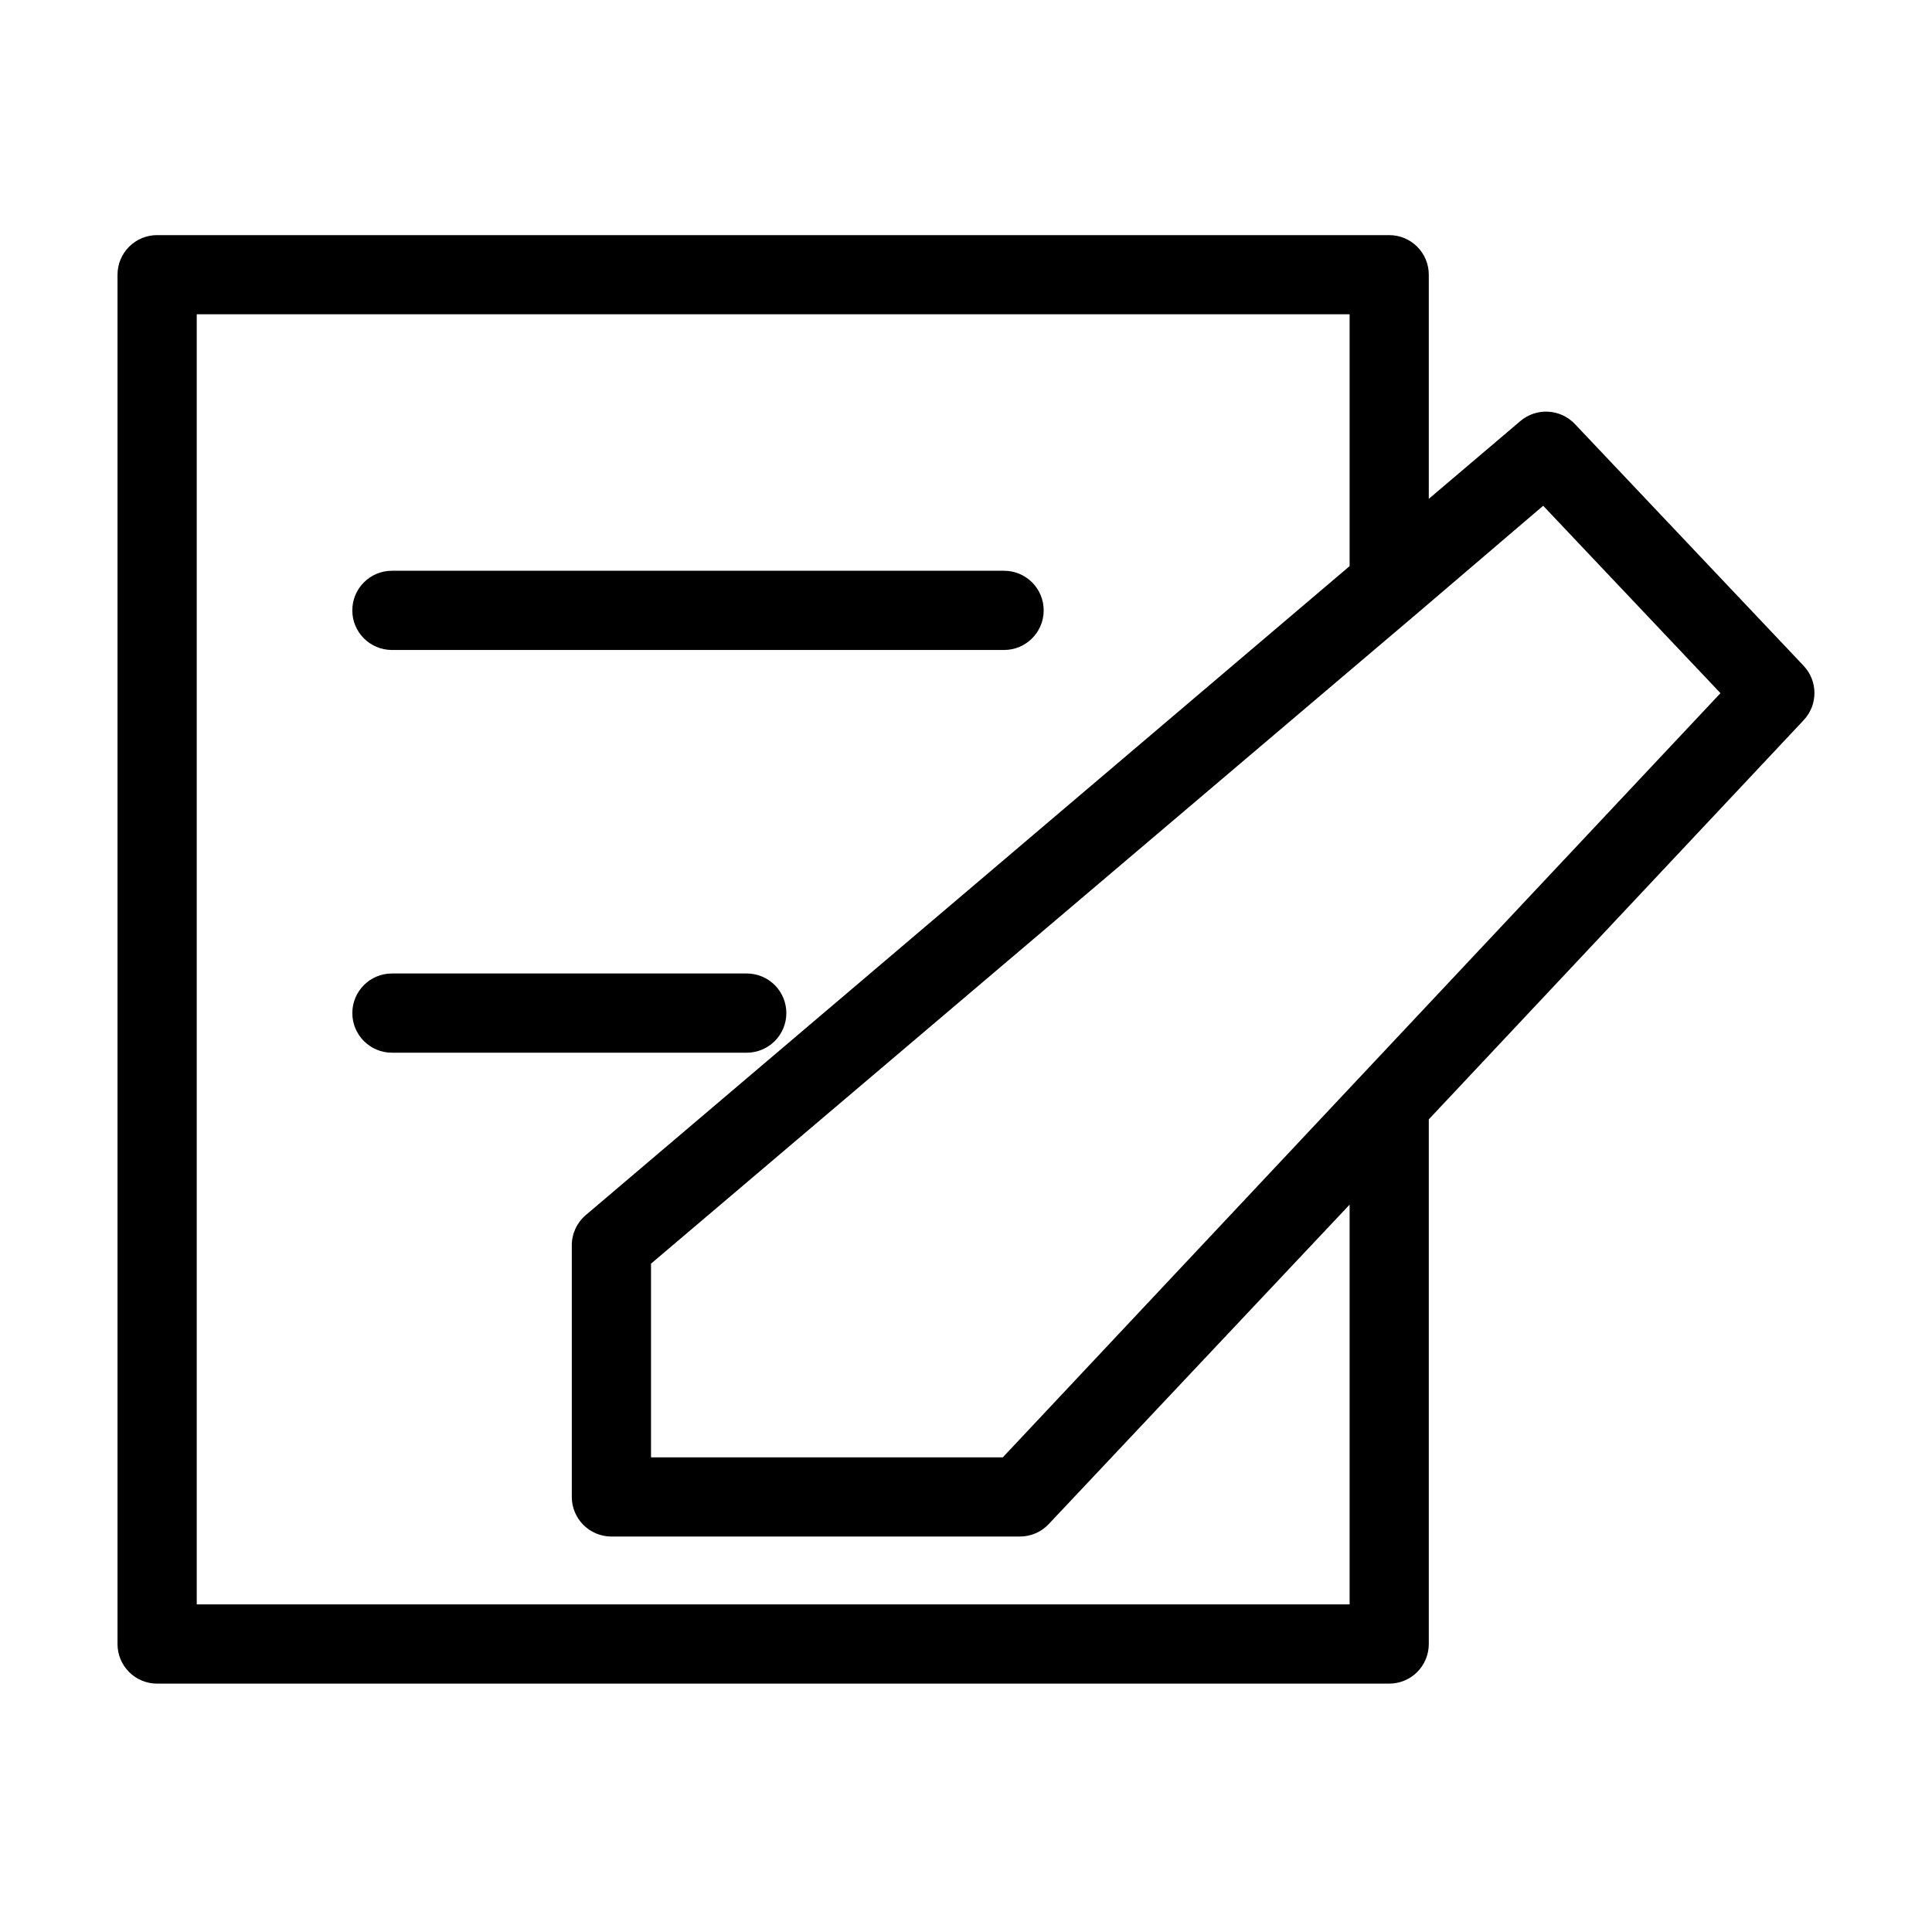
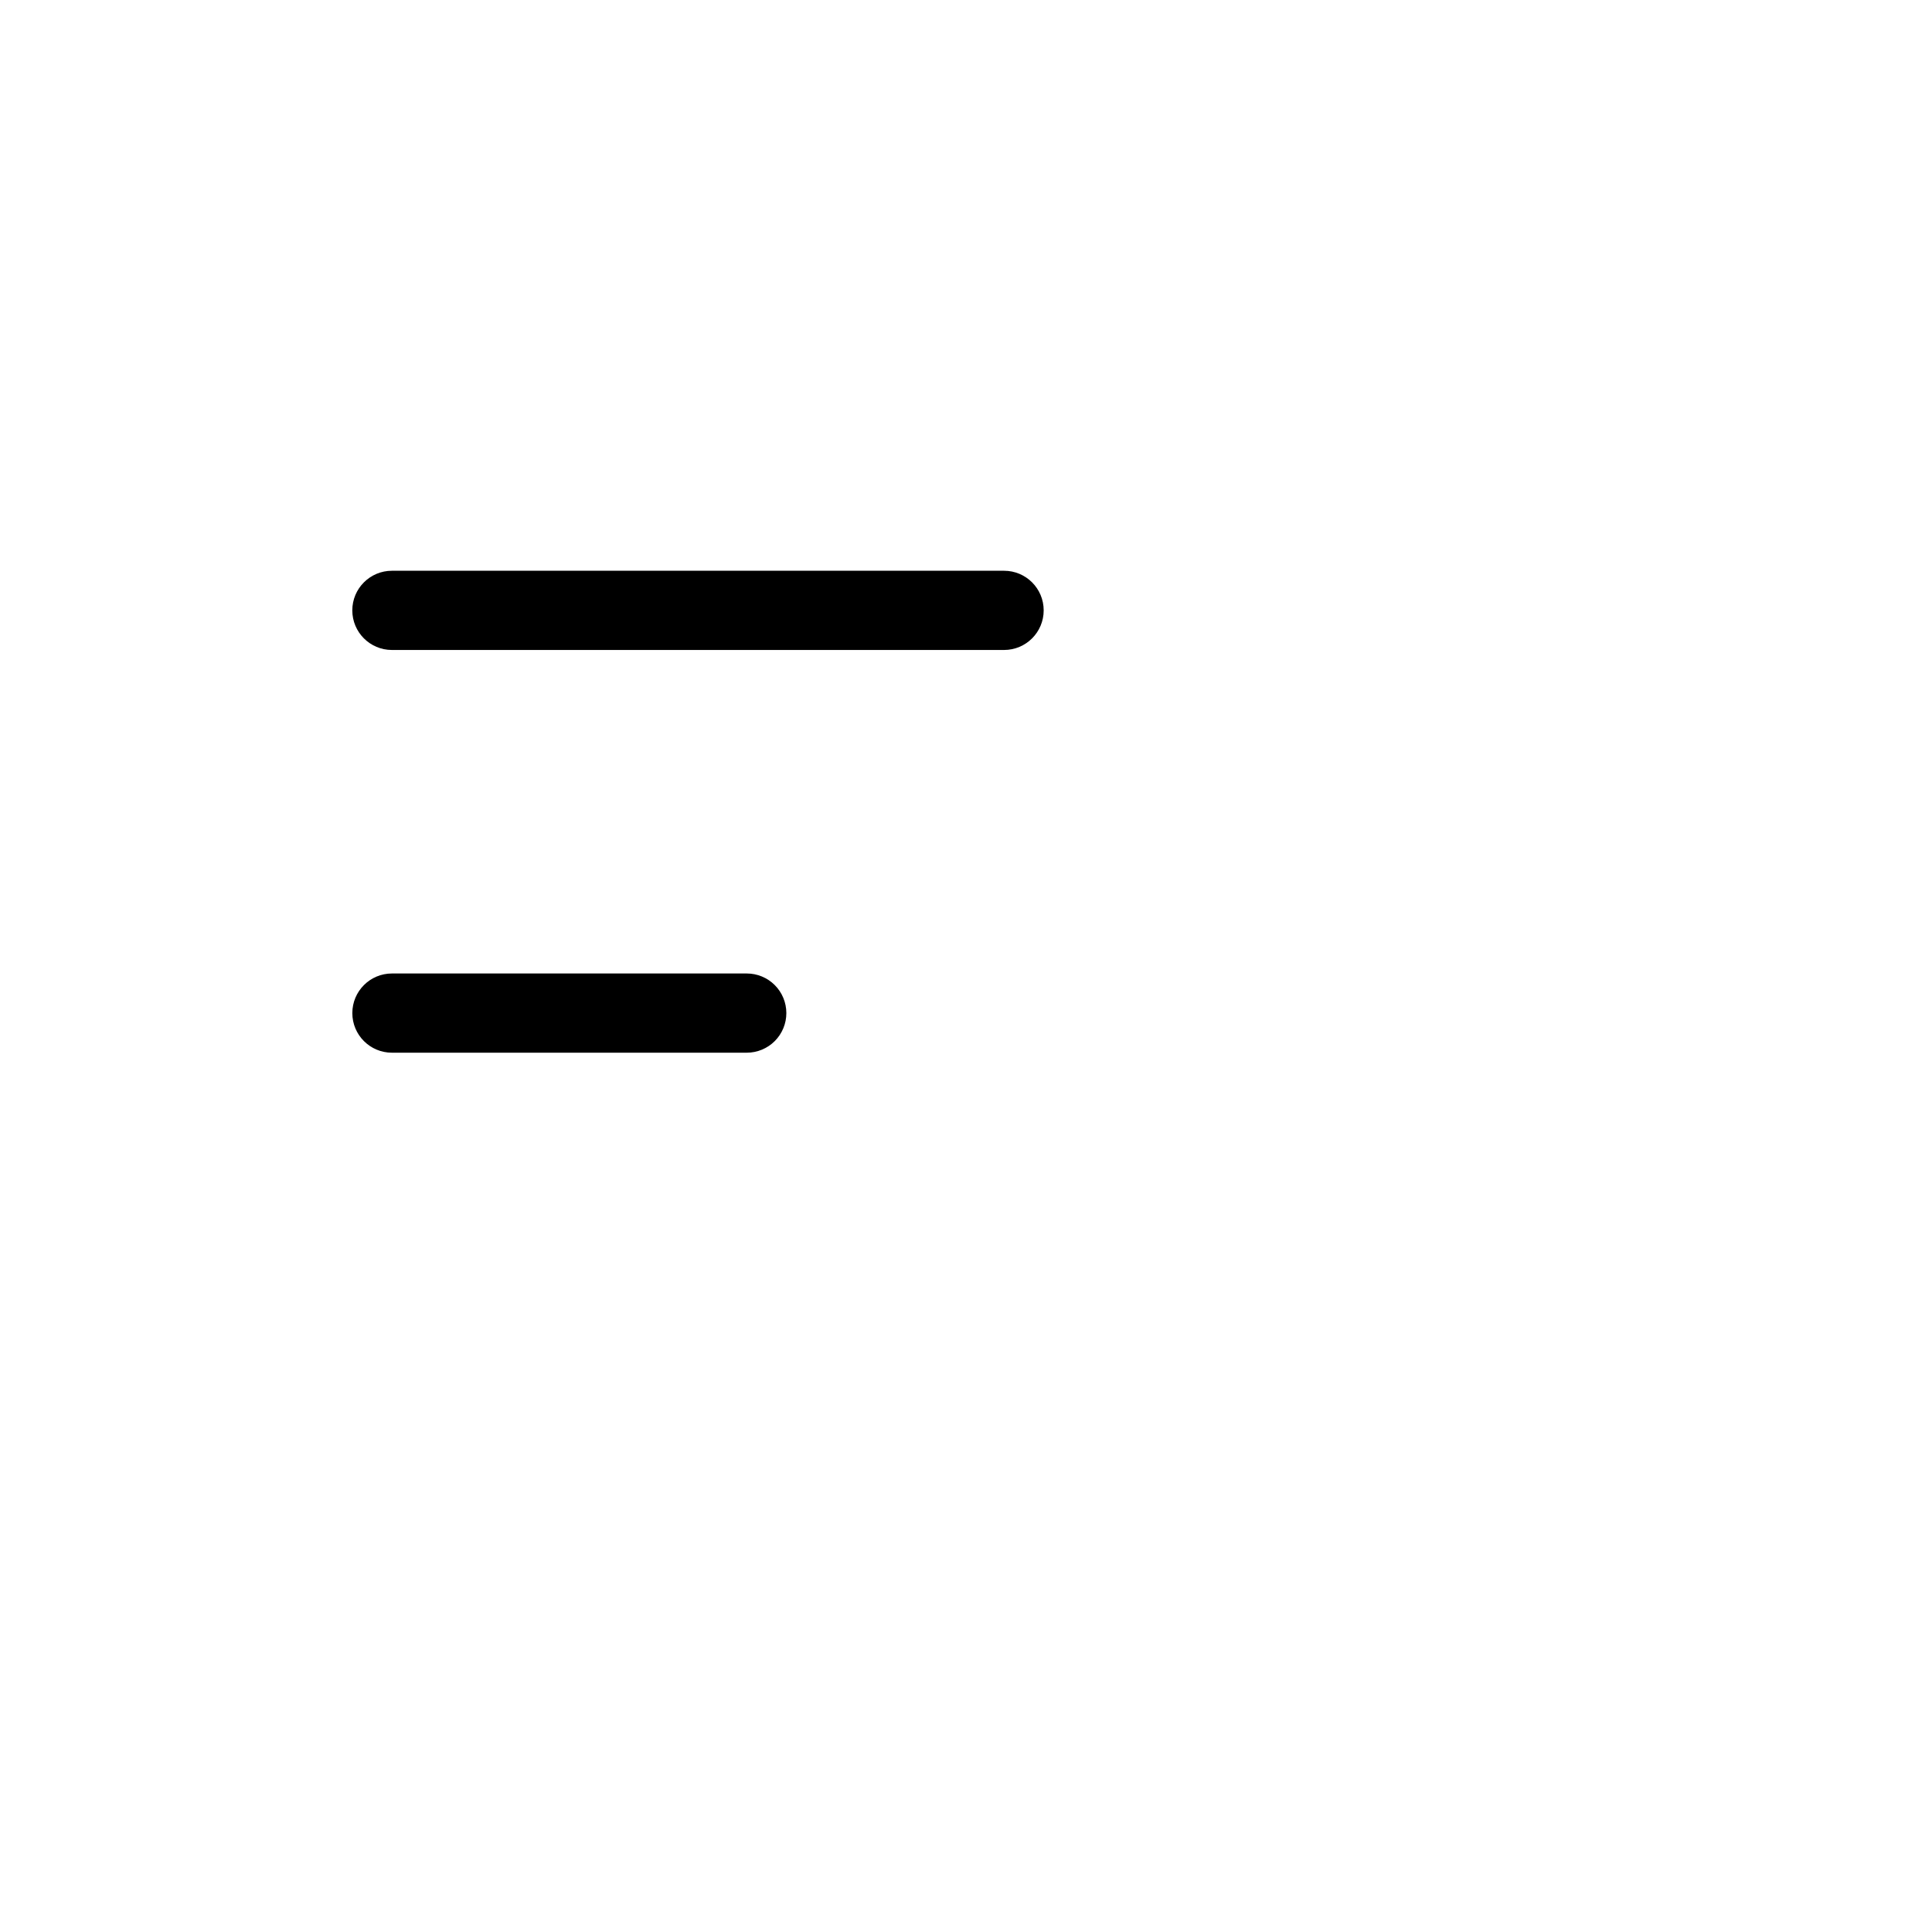
<svg xmlns="http://www.w3.org/2000/svg" fill="#000000" width="800px" height="800px" version="1.1" viewBox="144 144 512 512">
  <g>
-     <path d="m621.98 320.44-60.629-64.082c-3.852-4.047-10.188-4.383-14.445-0.77l-24.262 20.613v-59.398c0.004-2.785-1.102-5.457-3.07-7.426s-4.641-3.074-7.426-3.07h-326.51c-2.785 0-5.453 1.105-7.422 3.074-1.969 1.965-3.074 4.637-3.074 7.422v362.88c0 2.785 1.105 5.457 3.074 7.426s4.637 3.074 7.422 3.07h326.51c2.781 0.004 5.453-1.102 7.422-3.07s3.074-4.641 3.074-7.426v-139.04l99.363-105.81c3.797-4.051 3.785-10.355-0.031-14.391zm-120.32 142.8v105.94h-305.52v-341.89h305.52v66.738l-202.42 171.98c-2.352 1.992-3.707 4.922-3.707 8.004v66.688c0 2.785 1.105 5.453 3.074 7.422s4.637 3.074 7.422 3.074h108.26c2.891 0.004 5.656-1.191 7.637-3.301zm-91.91 66.973h-93.223v-51.332l202.42-171.8 0.008-0.008 0.016-0.012 33.988-29.027 46.984 49.66z" />
    <path d="m247.86 316.25h162.23c5.797 0 10.496-4.699 10.496-10.496s-4.699-10.496-10.496-10.496h-162.23c-5.797 0-10.496 4.699-10.496 10.496s4.699 10.496 10.496 10.496z" />
    <path d="m352.39 412.48c0-2.785-1.105-5.457-3.074-7.426-1.969-1.965-4.637-3.074-7.422-3.07h-94.027c-5.797 0-10.496 4.699-10.496 10.496s4.699 10.496 10.496 10.496h94.027c2.785 0 5.453-1.105 7.422-3.074s3.074-4.641 3.074-7.422z" />
  </g>
</svg>